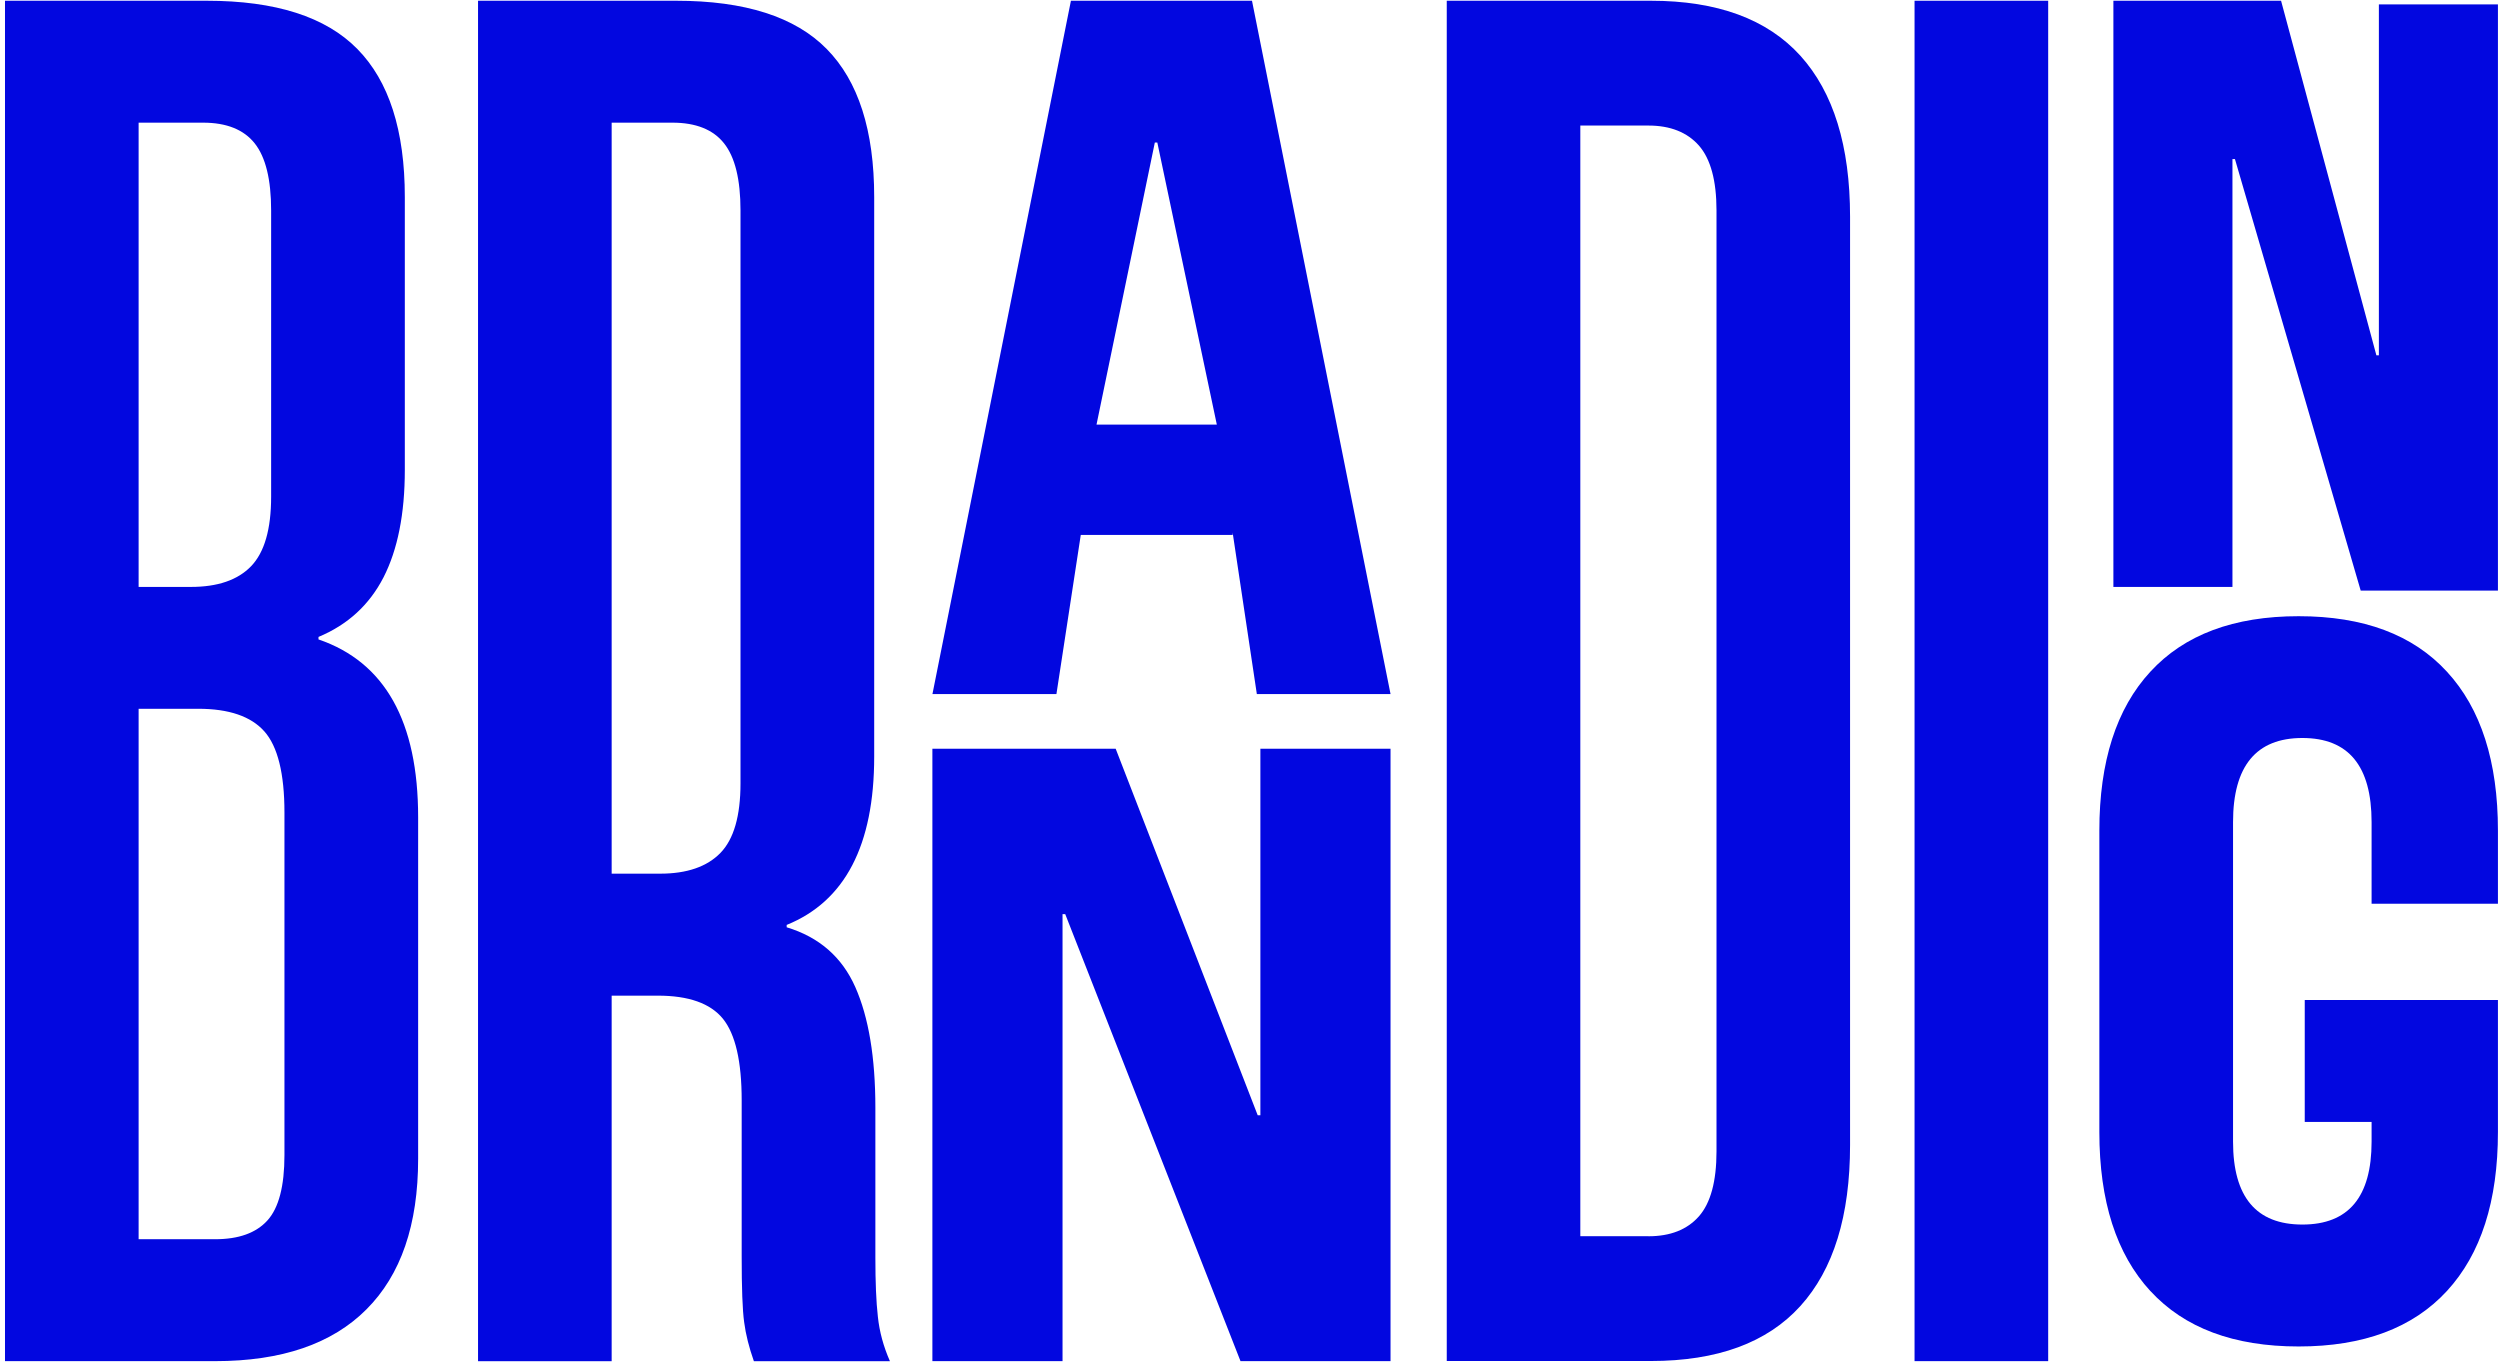
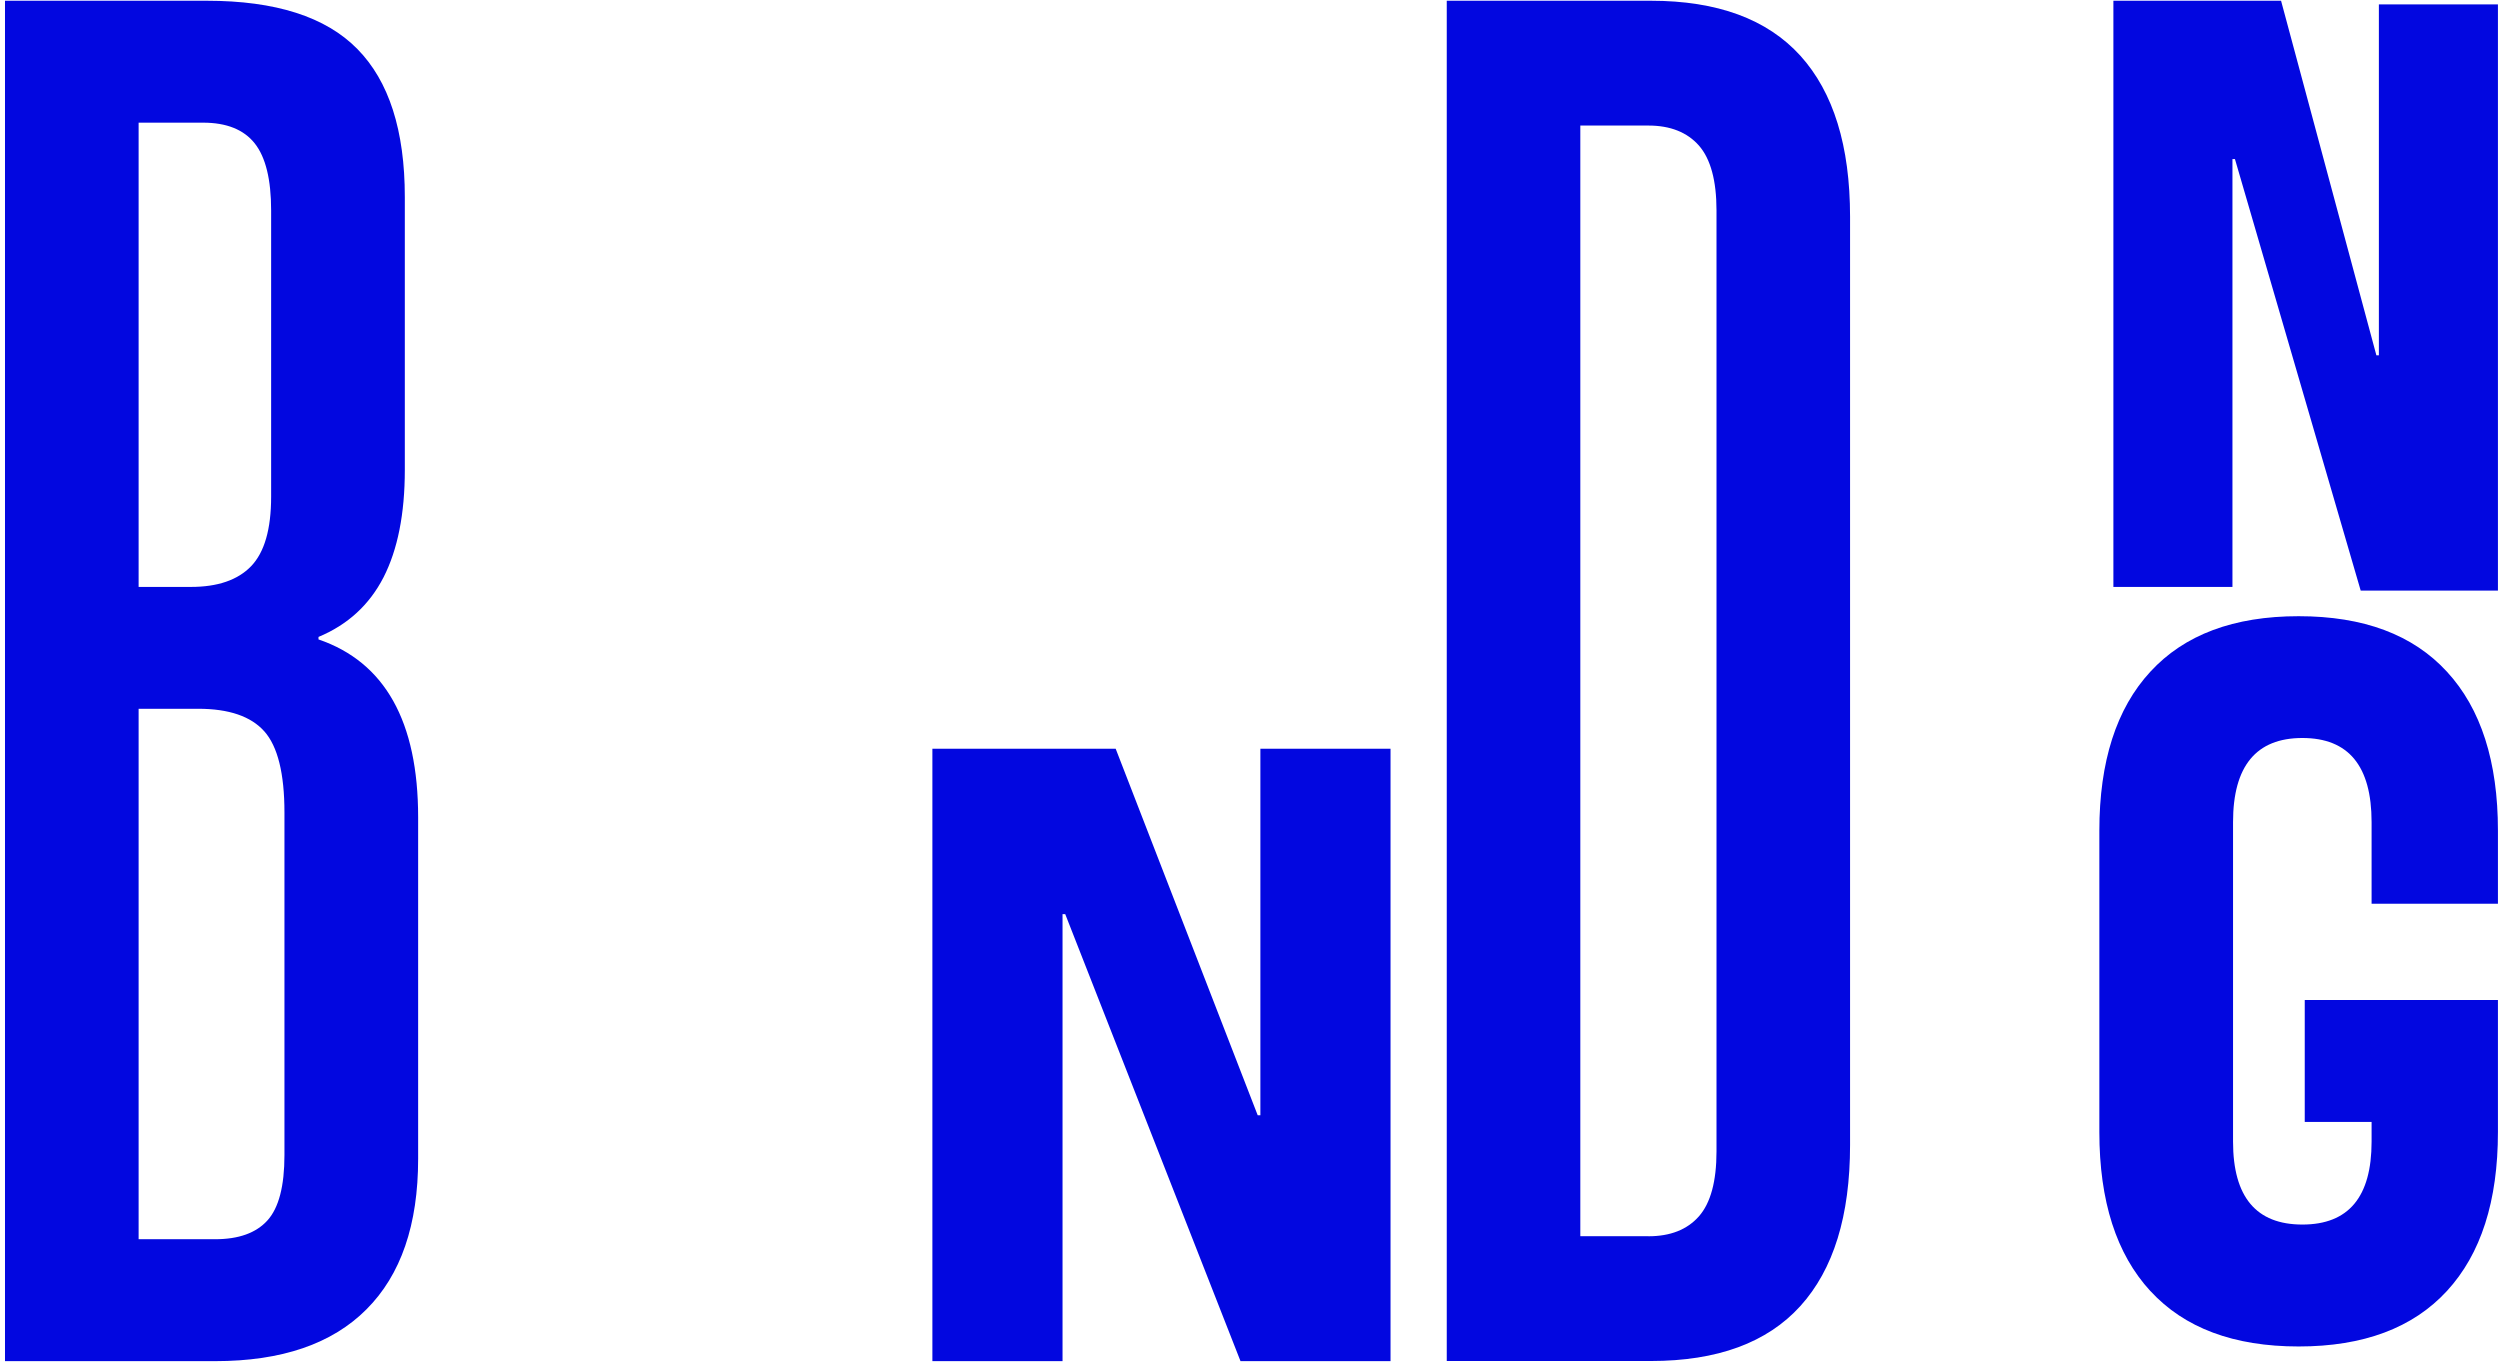
<svg xmlns="http://www.w3.org/2000/svg" width="351" height="192" viewBox="0 0 351 192" fill="none">
  <path d="M0.701 0.104H29.022C38.684 0.104 45.739 2.359 50.169 6.876C54.608 11.375 56.837 18.312 56.837 27.67V65.988C56.837 72.141 55.833 77.166 53.853 81.046C51.855 84.935 48.815 87.715 44.717 89.424V89.775C54.047 92.963 58.707 101.295 58.707 114.754V162.698C58.707 171.945 56.294 178.994 51.449 183.834C46.614 188.684 39.54 191.104 30.22 191.104H0.701V0.104ZM26.803 82.404C30.551 82.404 33.37 81.443 35.248 79.503C37.127 77.554 38.067 74.311 38.067 69.739V29.545C38.067 25.213 37.302 22.072 35.764 20.132C34.226 18.192 31.804 17.222 28.516 17.222H19.462V82.404H26.803ZM30.22 173.987C33.508 173.987 35.958 173.109 37.551 171.345C39.144 169.581 39.937 166.523 39.937 162.181V114.071C39.937 108.602 38.988 104.796 37.118 102.69C35.239 100.574 32.145 99.512 27.834 99.512H19.462V173.987H30.22Z" fill="#0207E0" />
-   <path d="M67.116 0.104H94.922C104.583 0.104 111.638 2.359 116.068 6.876C120.508 11.375 122.737 18.312 122.737 27.67V106.237C122.737 118.671 118.638 126.542 110.45 129.858V130.191C115 131.567 118.214 134.366 120.084 138.588C121.954 142.809 122.902 148.445 122.902 155.521V176.573C122.902 179.982 123.013 182.754 123.252 184.86C123.473 186.975 124.044 189.063 124.947 191.114H105.845C105.163 189.174 104.703 187.354 104.482 185.645C104.242 183.936 104.132 180.851 104.132 176.398V154.495C104.132 149.026 103.257 145.211 101.498 143.031C99.739 140.87 96.69 139.789 92.361 139.789H85.877V191.114H67.116V0.104ZM92.702 122.662C96.451 122.662 99.269 121.683 101.148 119.752C103.027 117.821 103.966 114.56 103.966 109.988V29.545C103.966 25.213 103.202 22.072 101.663 20.132C100.135 18.192 97.703 17.222 94.415 17.222H85.877V122.662H92.711H92.702Z" fill="#0207E0" />
-   <path d="M150.358 0.104H175.779L195.231 97.443H176.46L173.062 74.773V75.106H151.74L148.323 97.443H130.916L150.358 0.104ZM170.842 59.614L162.488 20.012H162.138L153.95 59.614H170.851H170.842Z" fill="#0207E0" />
  <path d="M130.907 105.119H156.64L176.581 156.583H176.958V105.119H195.231V191.104H174.167L149.558 128.343H149.18V191.104H130.907V105.119Z" fill="#0207E0" />
  <path d="M203.125 0.104H231.778C241.108 0.104 248.108 2.682 252.768 7.818C257.419 12.963 259.749 20.502 259.749 30.423V160.768C259.749 170.708 257.419 178.236 252.768 183.372C248.108 188.518 241.108 191.086 231.778 191.086H203.125V0.104ZM231.446 173.571C234.513 173.571 236.871 172.647 238.529 170.772C240.168 168.906 240.997 165.867 240.997 161.655V29.555C240.997 25.351 240.168 22.312 238.529 20.437C236.88 18.571 234.513 17.628 231.446 17.628H221.877V173.562H231.446V173.571Z" fill="#0207E0" />
-   <path d="M268.803 0.104H287.565V191.104H268.803V0.104Z" fill="#0207E0" />
  <path d="M296.71 0.104H320.261L333.644 49.887H333.994V0.622H350.71V82.921H331.442L313.786 22.331H313.436V82.404H296.72V0.104H296.71Z" fill="#0207E0" />
  <path d="M301.914 181.266C297.134 176.075 294.749 168.638 294.749 158.929V116.621C294.749 106.93 297.134 99.475 301.914 94.302C306.694 89.111 313.62 86.515 322.729 86.515C331.838 86.515 338.764 89.101 343.545 94.302C348.325 99.484 350.71 106.93 350.71 116.621V126.884H332.971V115.42C332.971 107.549 329.738 103.614 323.254 103.614C316.77 103.614 313.519 107.558 313.519 115.42V160.287C313.519 168.056 316.77 171.927 323.254 171.927C329.738 171.927 332.971 168.056 332.971 160.287V157.516H323.586V140.399H350.71V158.92C350.71 168.629 348.325 176.066 343.545 181.257C338.764 186.449 331.829 189.045 322.729 189.045C313.63 189.045 306.694 186.458 301.914 181.257V181.266Z" fill="#0207E0" />
</svg>